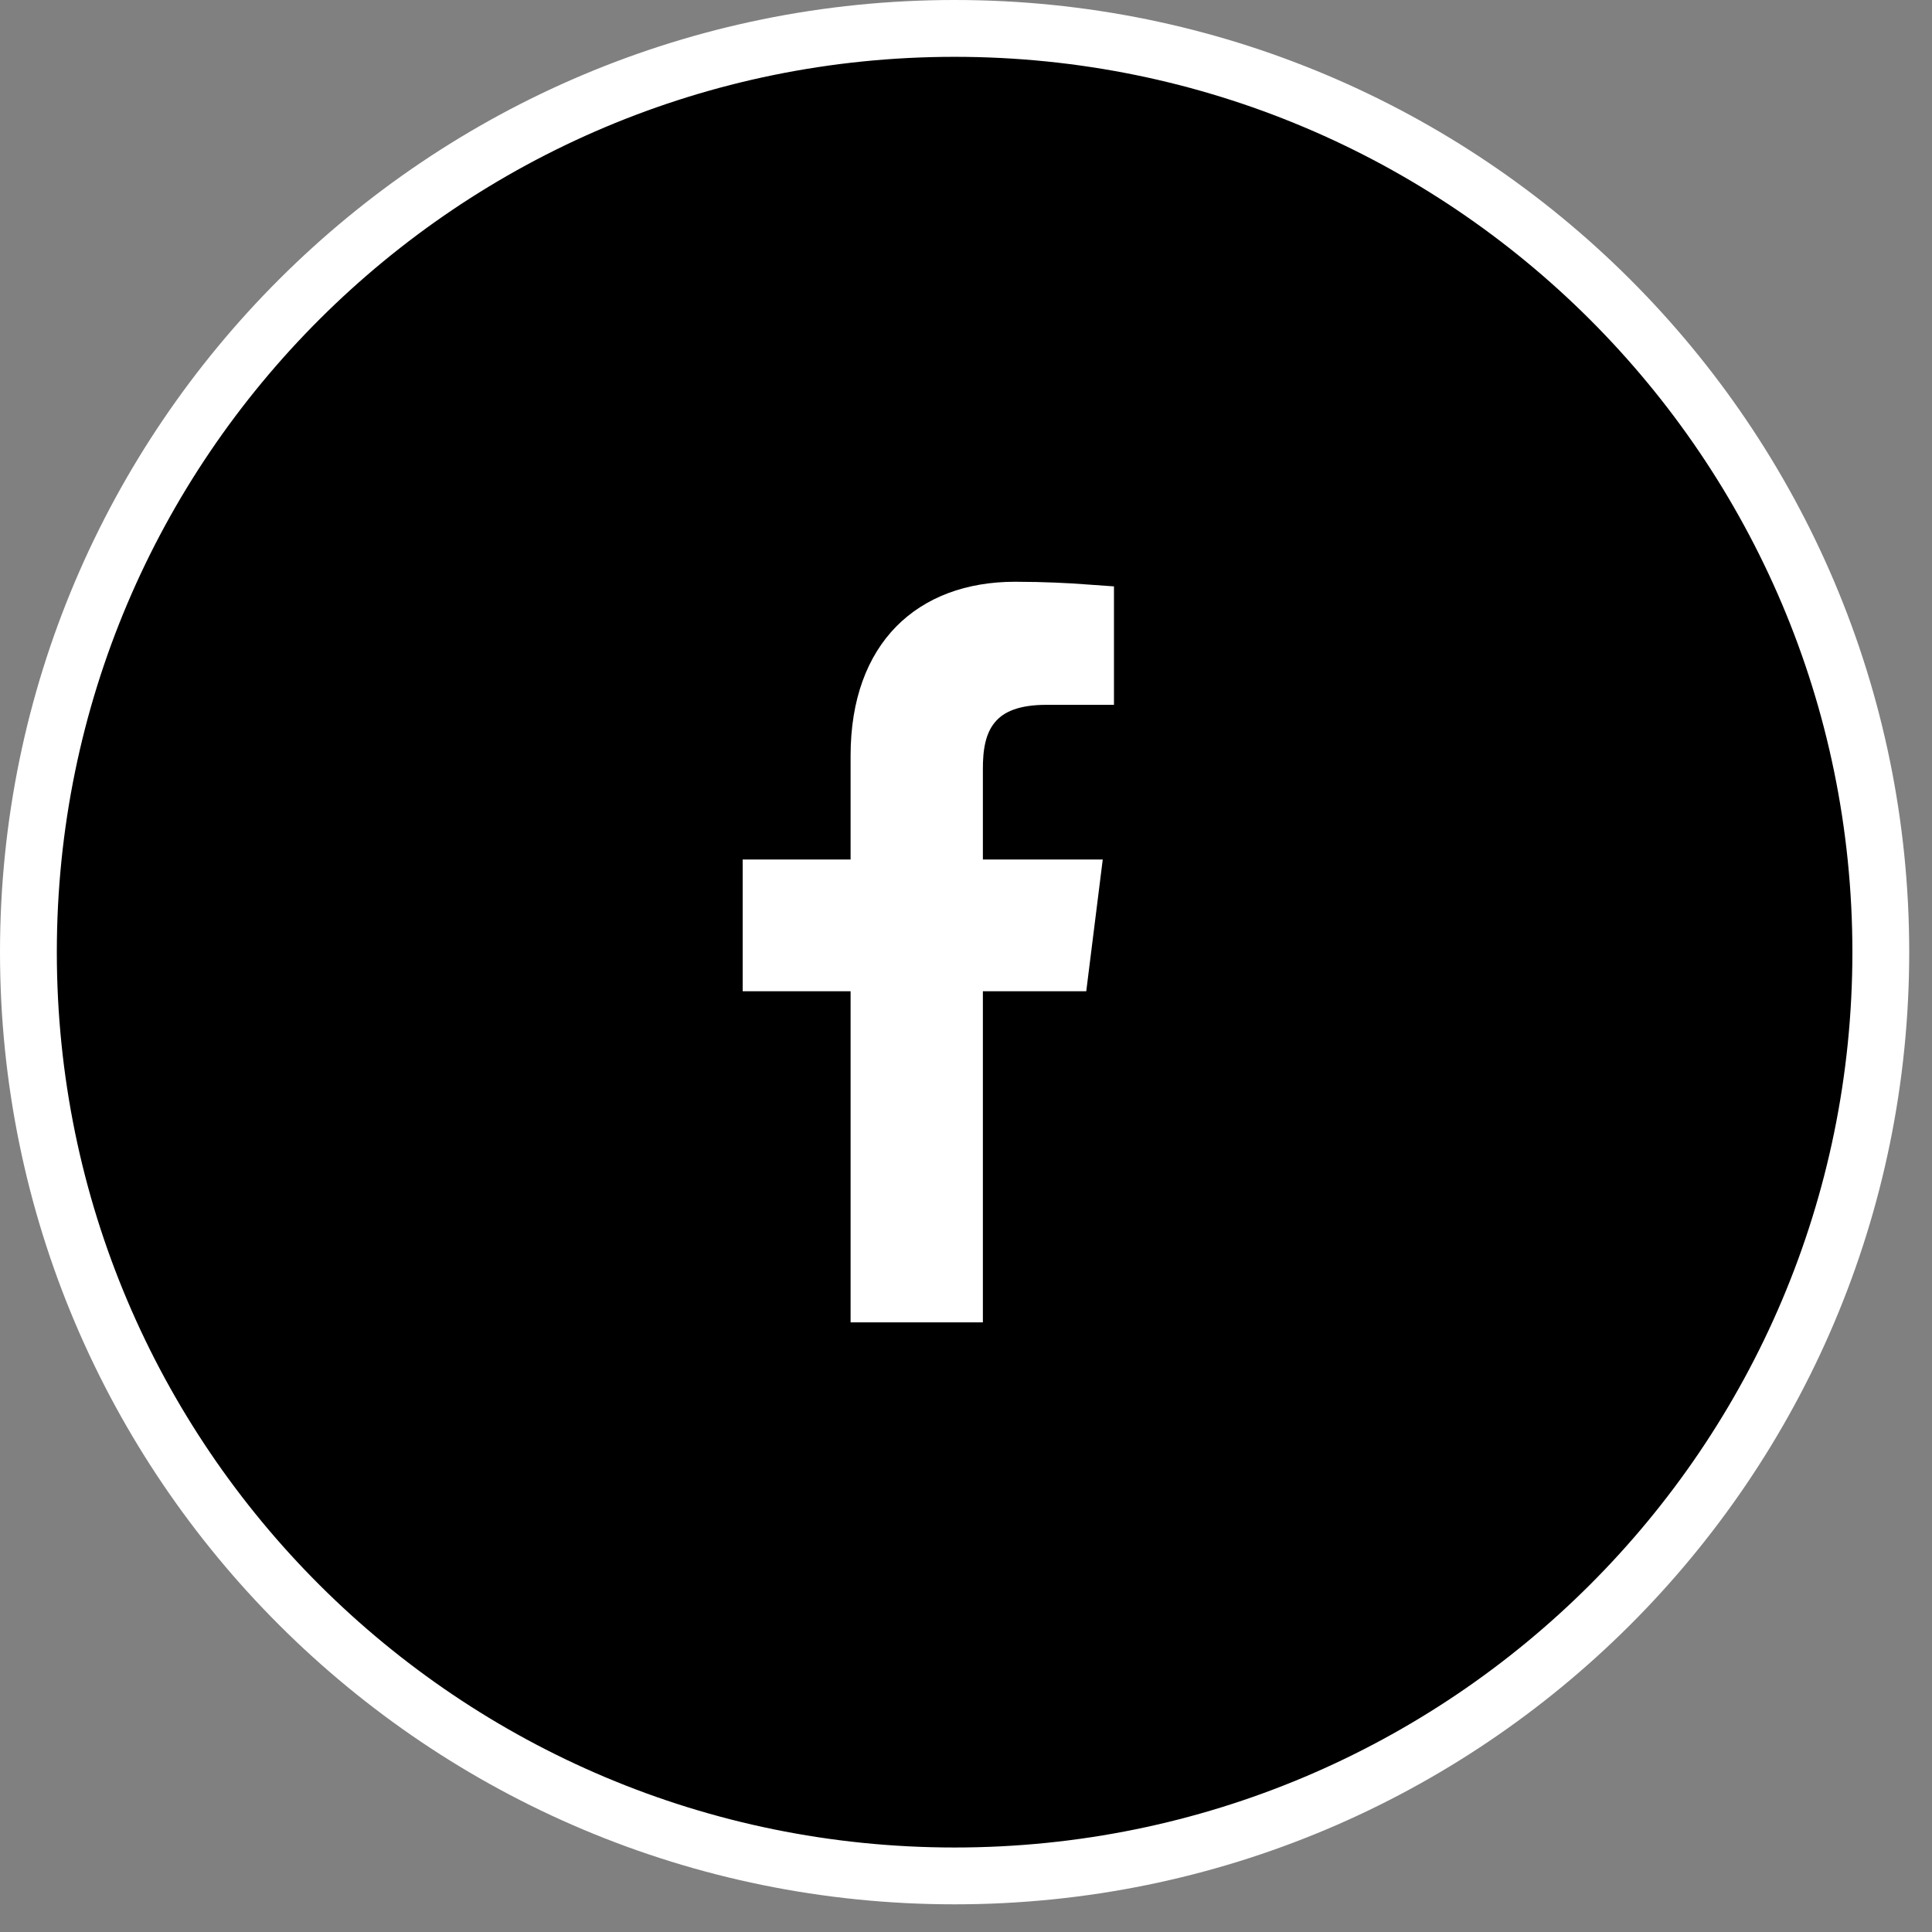
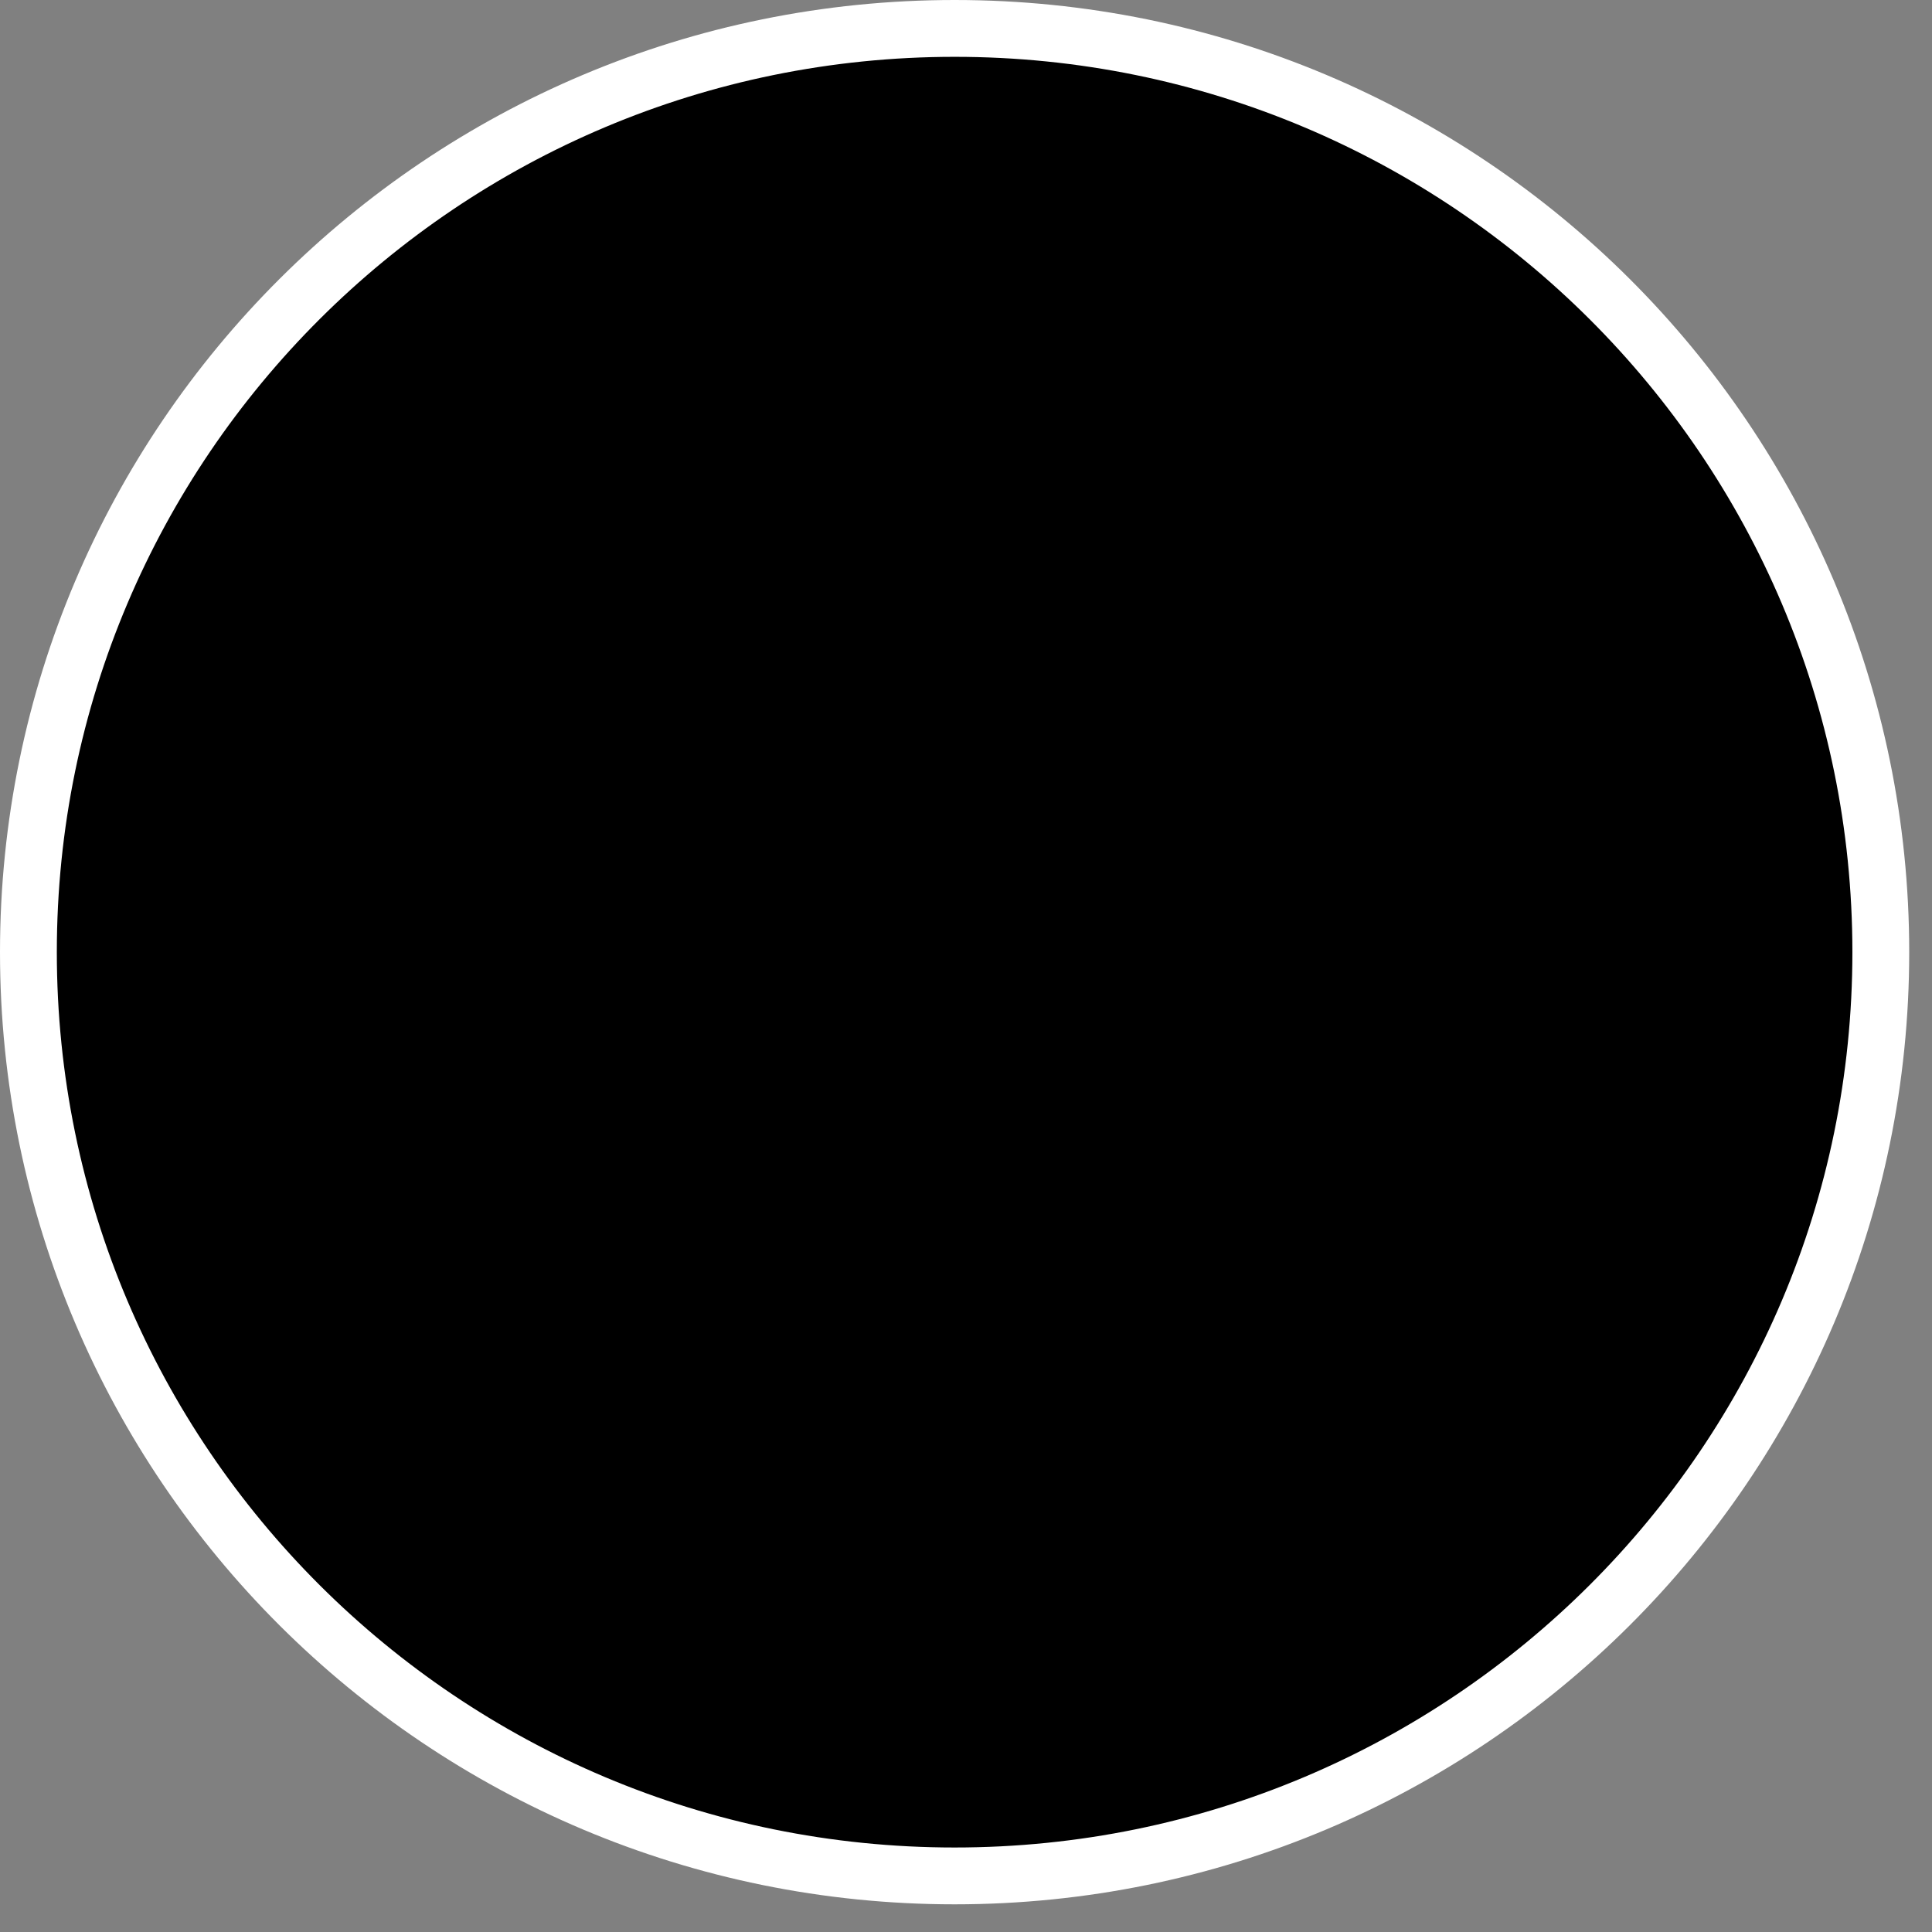
<svg xmlns="http://www.w3.org/2000/svg" width="34" height="34" viewBox="0 0 34 34" fill="none">
  <rect x="0" y="0" width="34" height="34" fill="#808080" stroke="none" />
  <path d="M33.099 16.756C33.099 25.733 25.803 33.013 16.8 33.013C7.796 33.013 0.5 25.733 0.5 16.756C0.5 7.779 7.796 0.5 16.8 0.5C25.803 0.5 33.099 7.779 33.099 16.756Z" fill="black" stroke="white" />
-   <path d="M14.969 15.626H15.469V15.126V13.3C15.469 12.408 15.732 11.78 16.129 11.376C16.526 10.973 17.111 10.738 17.865 10.738C18.349 10.738 18.79 10.761 19.104 10.784V11.904H18.413C17.874 11.904 17.414 12.036 17.117 12.4C16.838 12.741 16.797 13.177 16.797 13.53V15.126V15.626H17.297H18.84L18.675 16.944H17.297H16.797V17.444V22.771H15.469V17.444V16.944H14.969H13.57V15.626H14.969Z" fill="white" stroke="white" />
</svg>